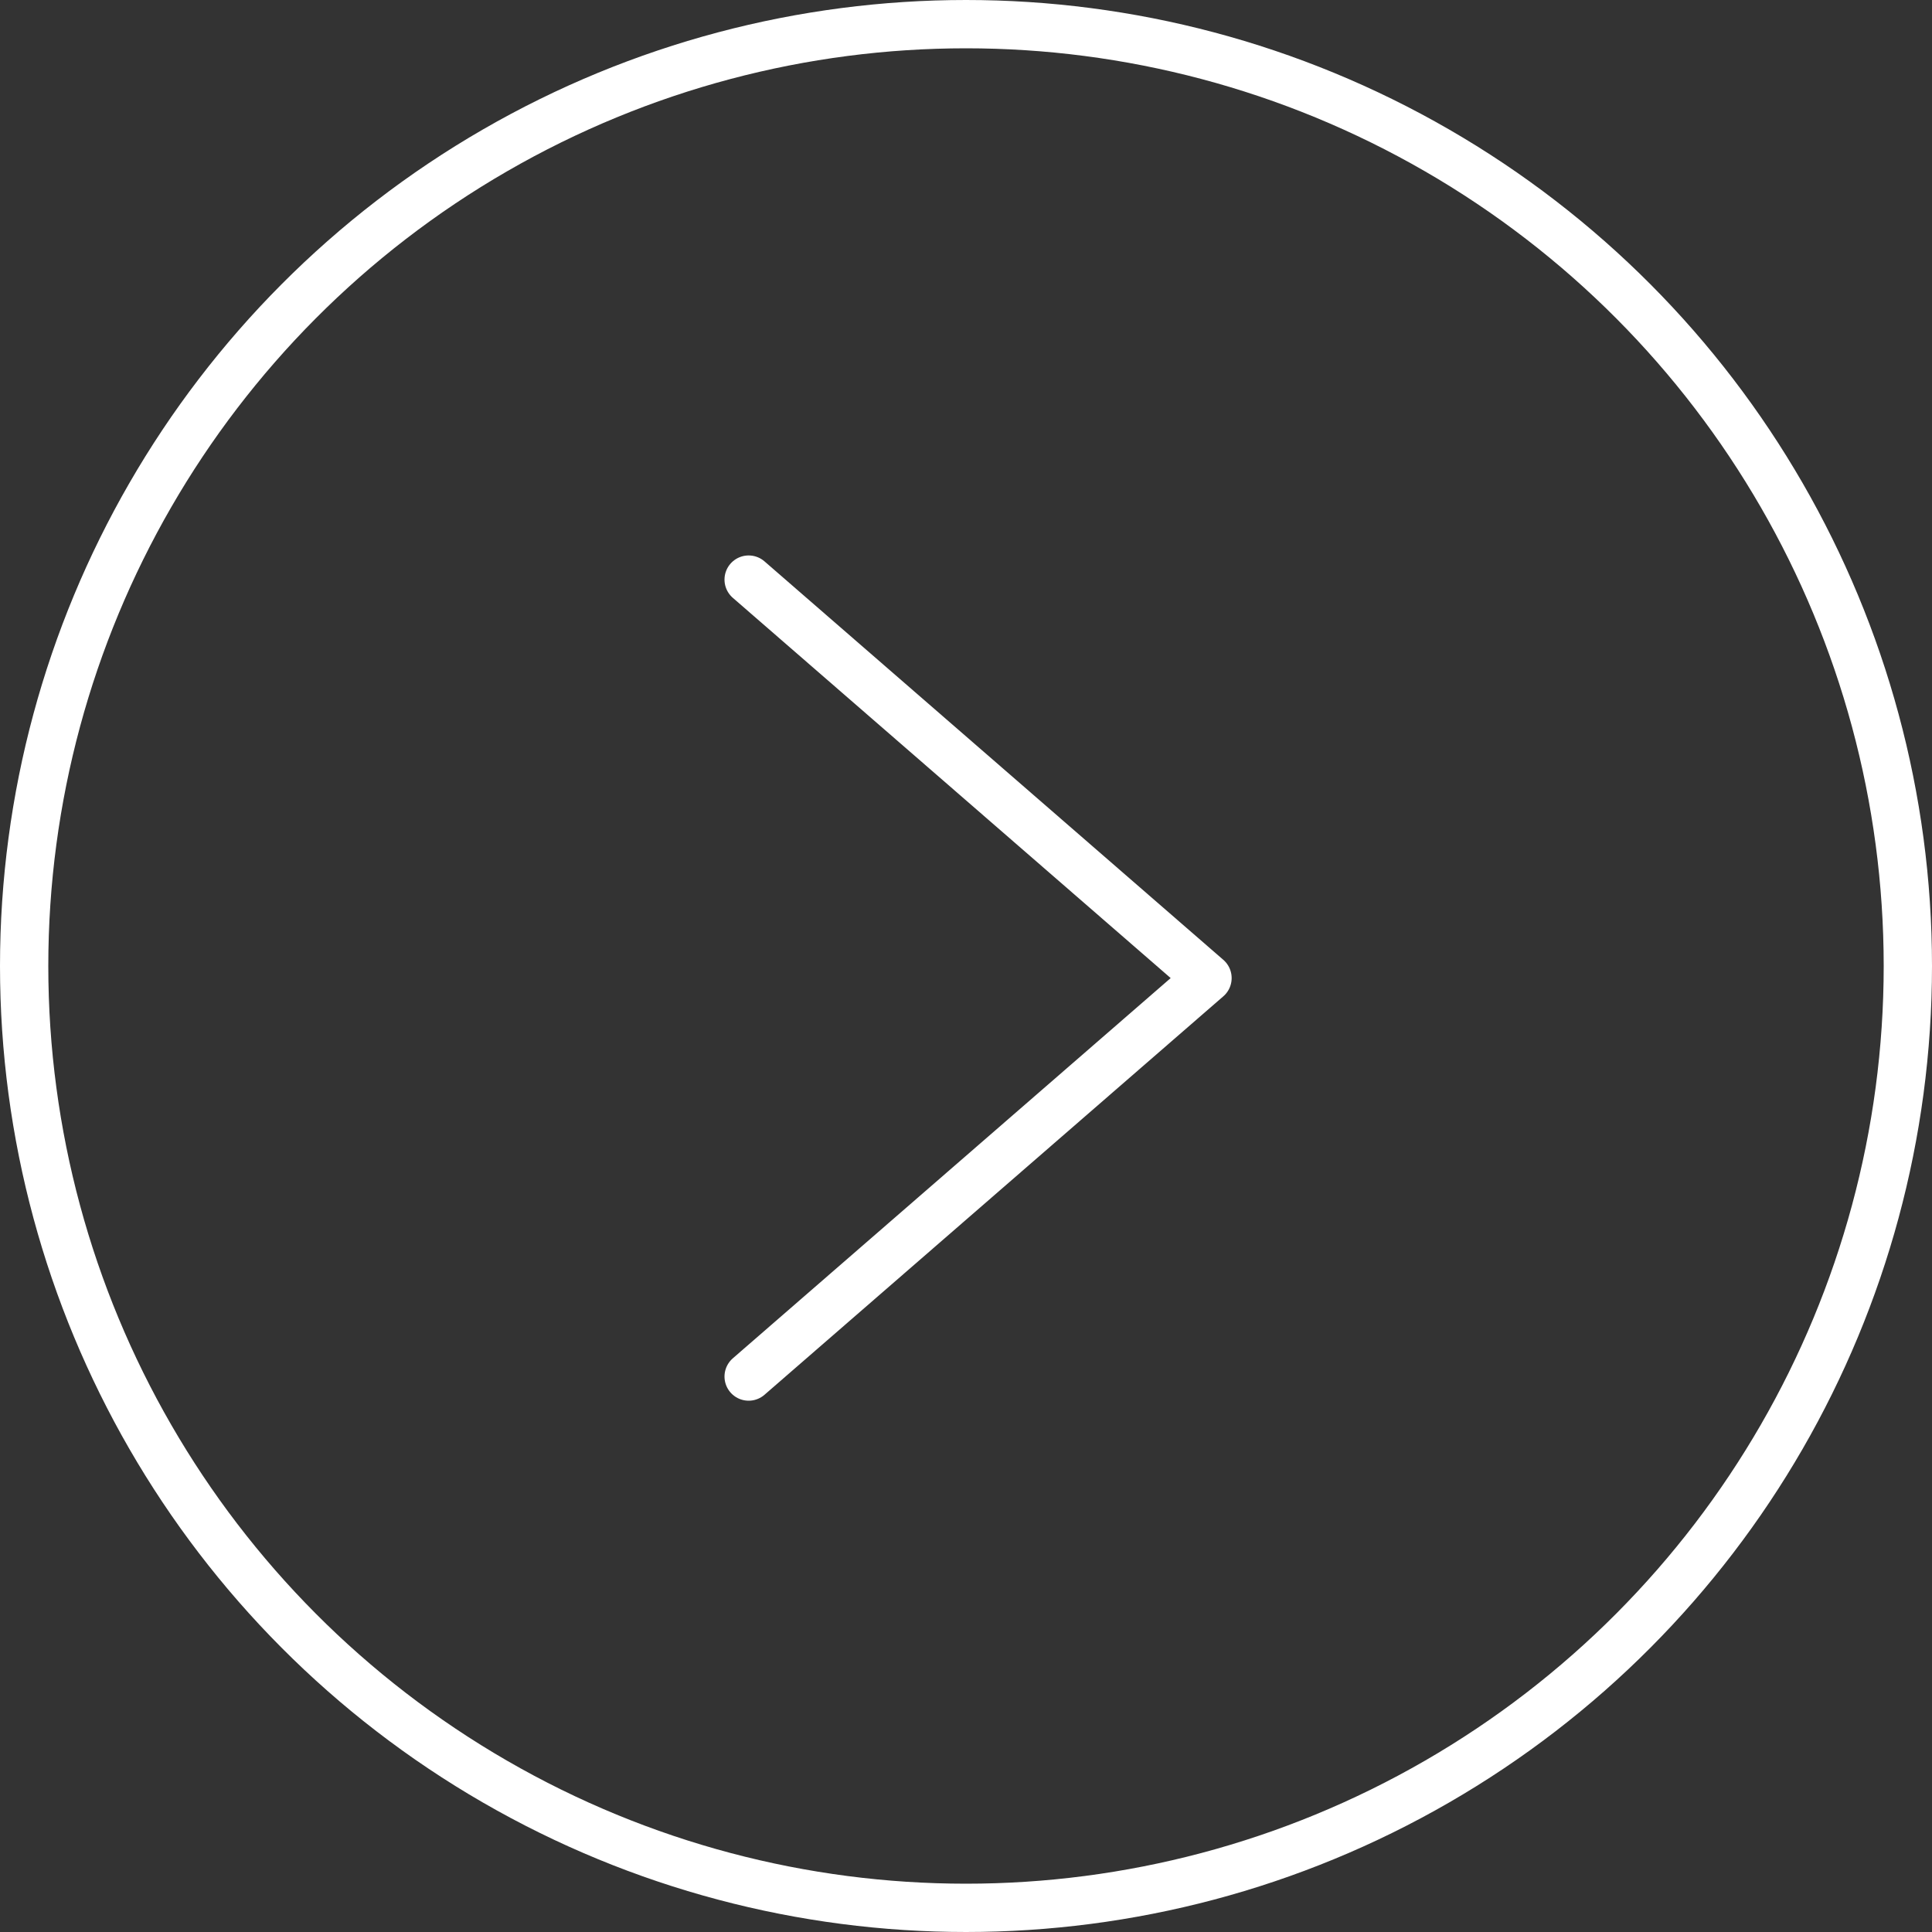
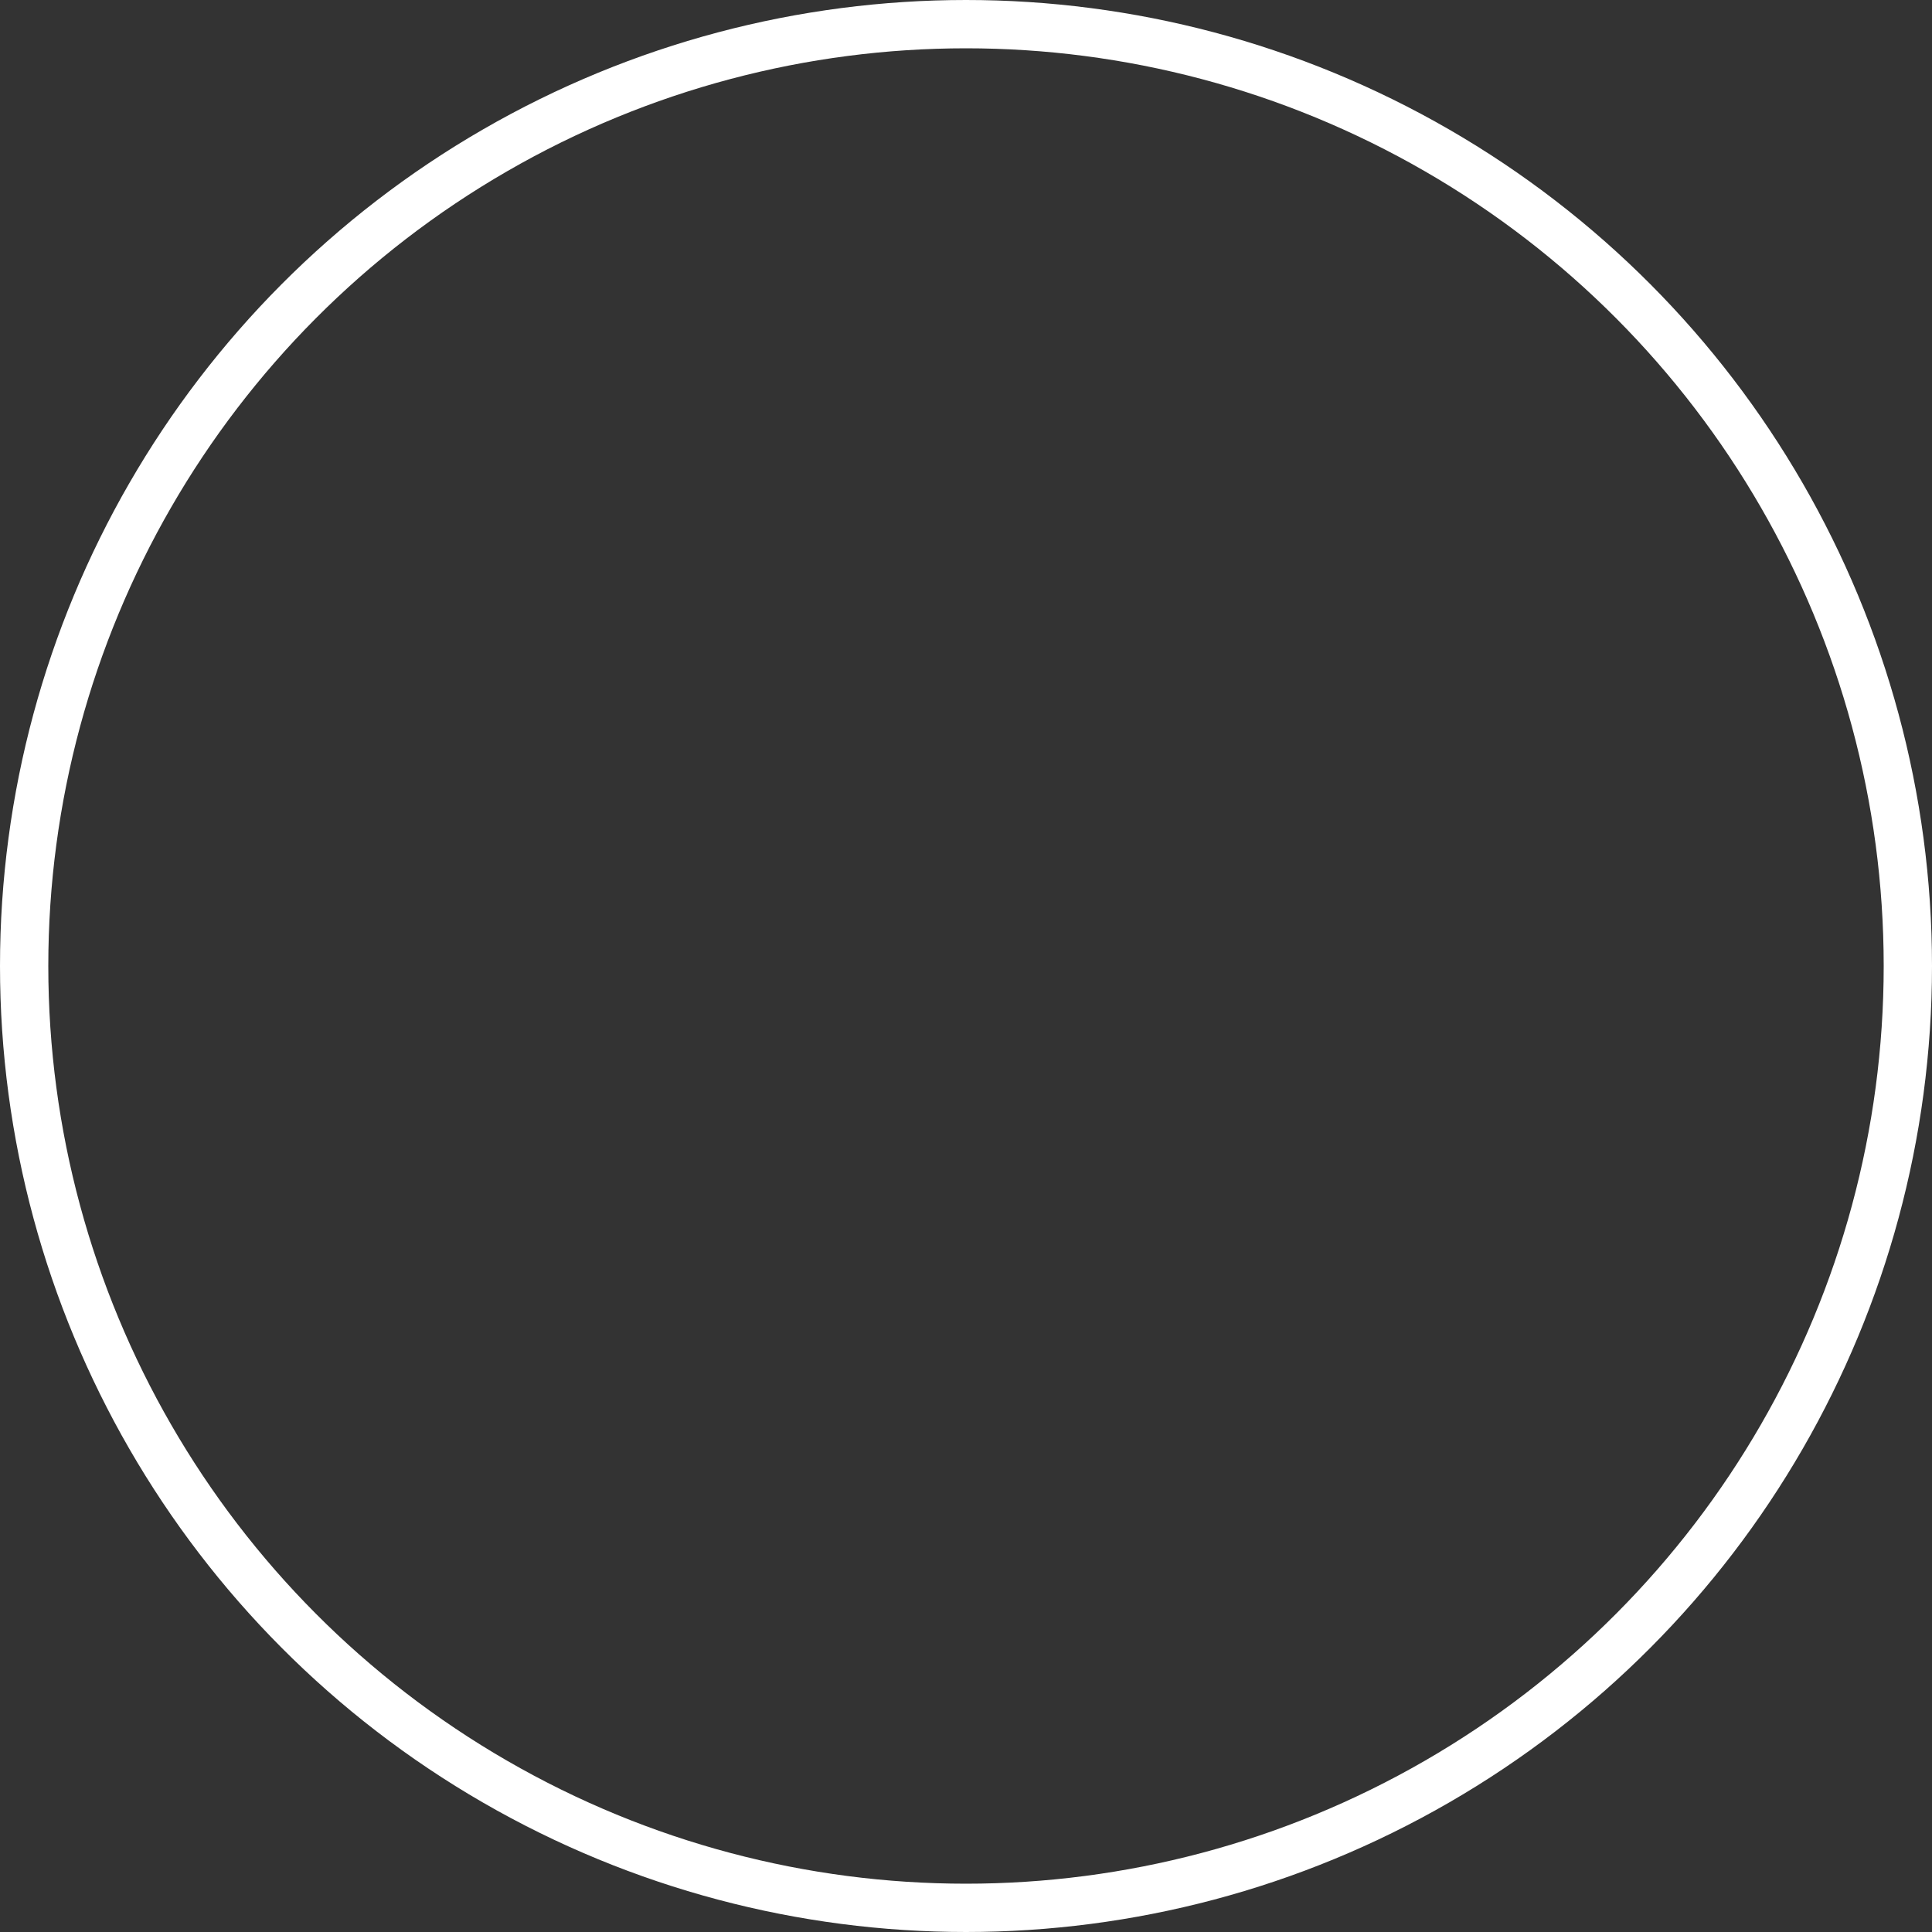
<svg xmlns="http://www.w3.org/2000/svg" width="80" height="80" viewBox="0 0 80 80" fill="none">
  <rect x="0" y="0" width="80" height="80" fill="#333333" stroke="none" />
  <circle cx="40" cy="40" r="39" transform="rotate(-180 40 40)" stroke="white" stroke-width="2" />
-   <path d="M31 57L50 40.5L31 24" stroke="white" stroke-width="2" stroke-linecap="round" stroke-linejoin="round" />
</svg>